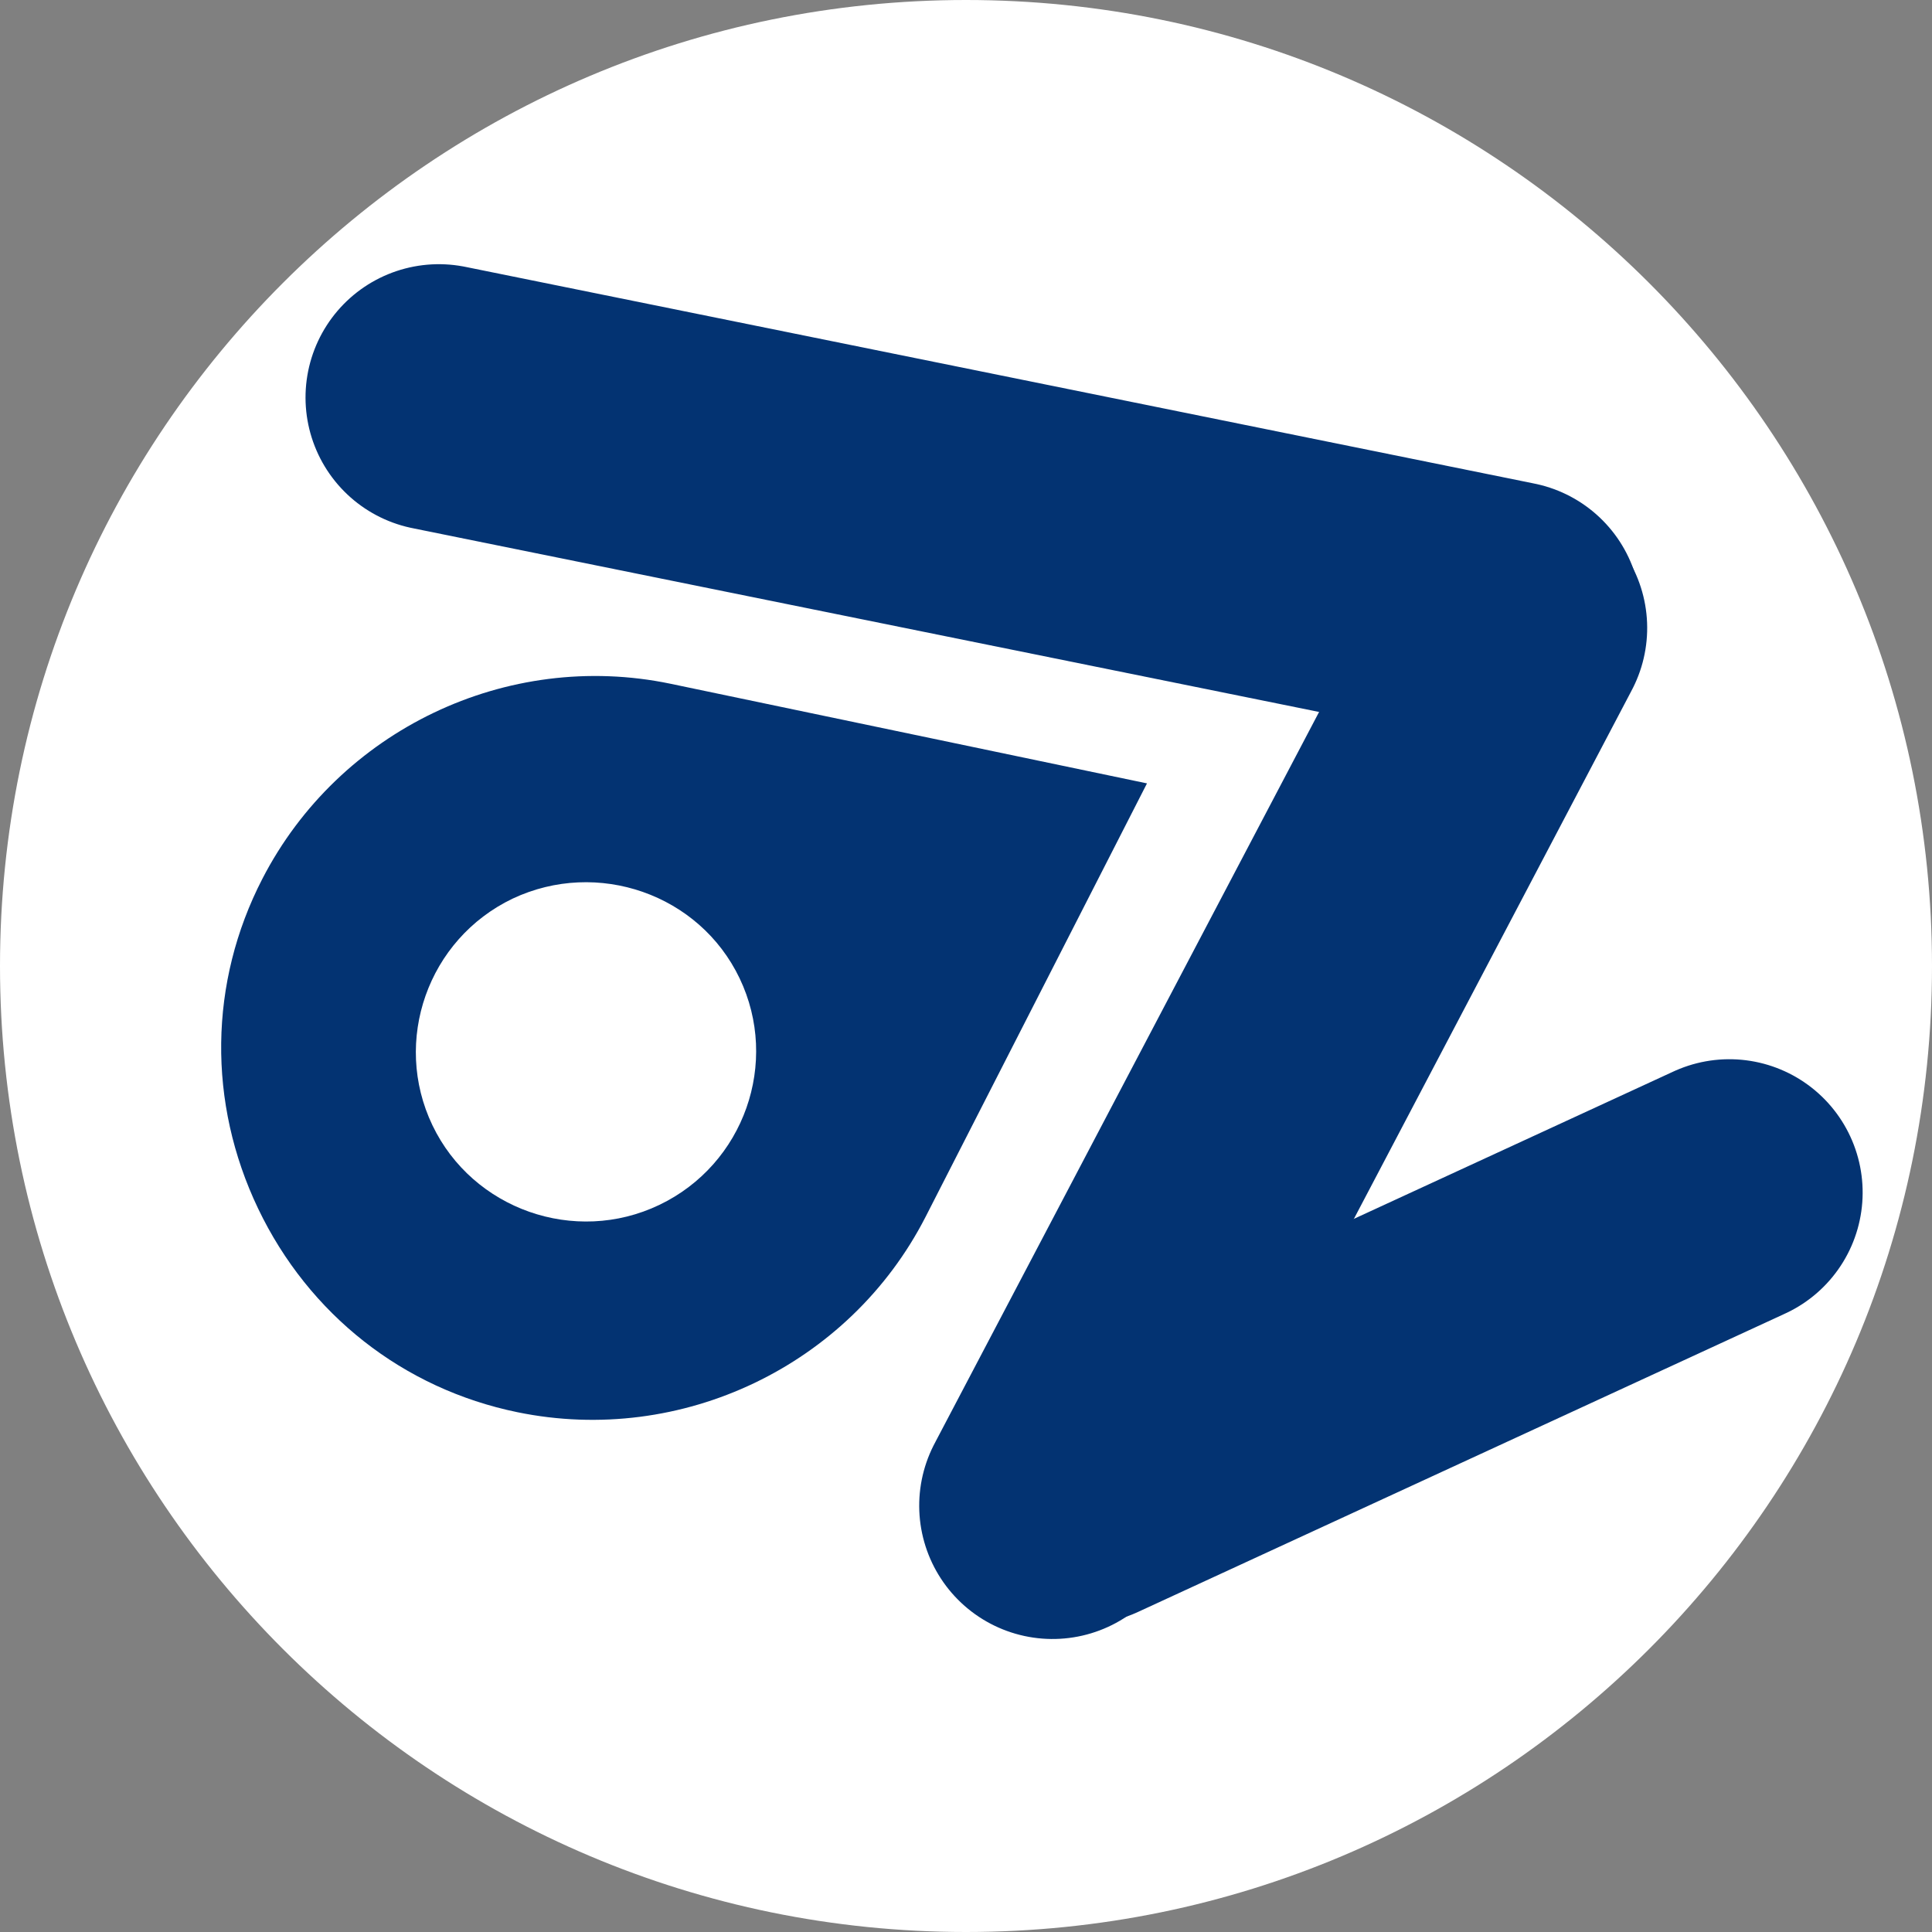
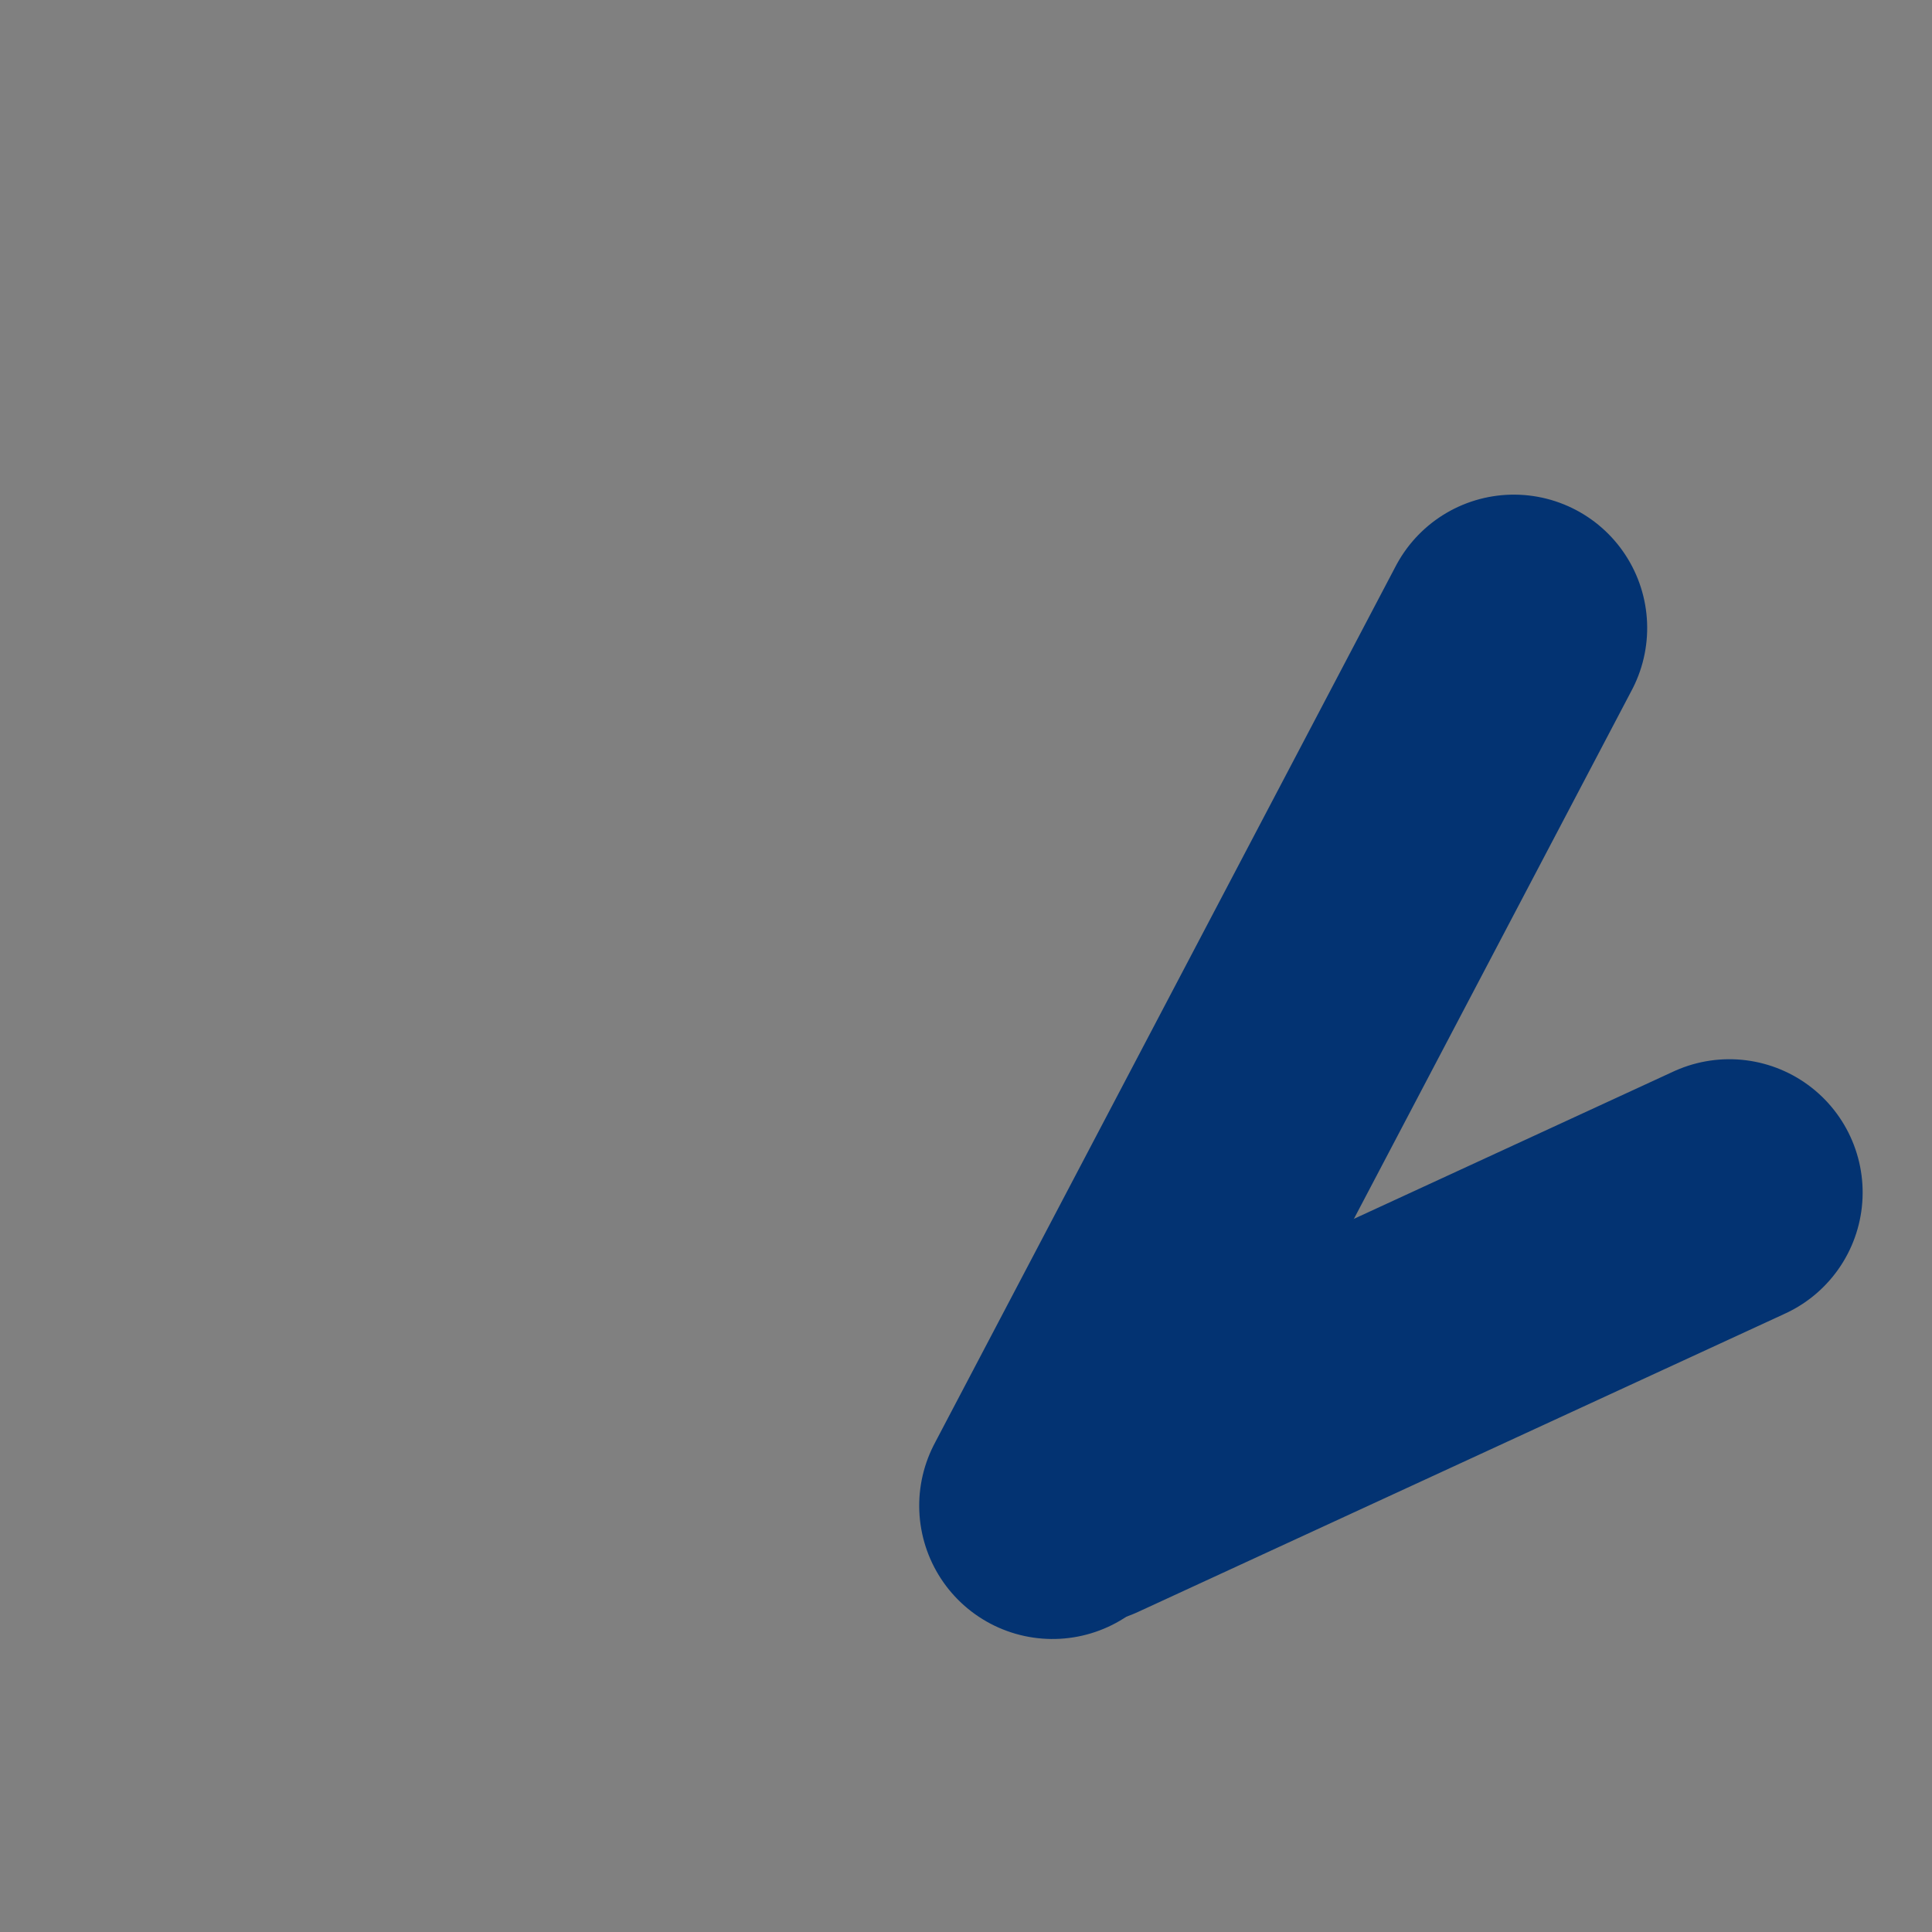
<svg xmlns="http://www.w3.org/2000/svg" width="500" zoomAndPan="magnify" viewBox="0 0 375 375" height="500" preserveAspectRatio="xMidYMid meet" version="1.0">
  <rect x="0" y="0" width="375" height="375" fill="#808080" stroke="none" />
  <defs>
    <clipPath id="07b7742b69">
      <path d="M 187.5 0 C 83.945 0 0 83.945 0 187.5 C 0 291.055 83.945 375 187.5 375 C 291.055 375 375 291.055 375 187.5 C 375 83.945 291.055 0 187.5 0 Z M 187.5 0 " clip-rule="nonzero" />
    </clipPath>
    <clipPath id="ef9ec47ffc">
-       <path d="M 0 0 L 375 0 L 375 375 L 0 375 Z M 0 0 " clip-rule="nonzero" />
-     </clipPath>
+       </clipPath>
    <clipPath id="f315369f39">
      <path d="M 187.5 0 C 83.945 0 0 83.945 0 187.5 C 0 291.055 83.945 375 187.5 375 C 291.055 375 375 291.055 375 187.5 C 375 83.945 291.055 0 187.5 0 Z M 187.5 0 " clip-rule="nonzero" />
    </clipPath>
    <clipPath id="206cdec886">
-       <rect x="0" width="375" y="0" height="375" />
-     </clipPath>
+       </clipPath>
    <clipPath id="175709e2e0">
      <path d="M 42 131 L 223 131 L 223 276 L 42 276 Z M 42 131 " clip-rule="nonzero" />
    </clipPath>
    <clipPath id="7ec31a03b2">
      <path d="M 83.441 304.273 L 16.766 164.902 L 189.289 82.367 L 255.965 221.742 Z M 83.441 304.273 " clip-rule="nonzero" />
    </clipPath>
    <clipPath id="a96d2c192c">
      <path d="M 83.441 304.273 L 16.766 164.902 L 189.289 82.367 L 255.965 221.742 Z M 83.441 304.273 " clip-rule="nonzero" />
    </clipPath>
    <clipPath id="a0770299ed">
      <path d="M 83.441 304.273 L 16.766 164.902 L 189.289 82.367 L 255.965 221.742 Z M 83.441 304.273 " clip-rule="nonzero" />
    </clipPath>
  </defs>
  <g clip-path="url(#07b7742b69)">
    <g transform="matrix(1, 0, 0, 1, 0, 0)">
      <g clip-path="url(#206cdec886)">
        <g clip-path="url(#ef9ec47ffc)">
          <g clip-path="url(#f315369f39)">
-             <rect x="-82.5" width="540" fill="#ffffff" height="540" y="-82.5" fill-opacity="1" />
-           </g>
+             </g>
        </g>
      </g>
    </g>
  </g>
  <g clip-path="url(#175709e2e0)">
    <g clip-path="url(#7ec31a03b2)">
      <g clip-path="url(#a96d2c192c)">
        <g clip-path="url(#a0770299ed)">
-           <path fill="#033372" d="M 50.922 170.582 C 40.543 190.707 40.27 214.027 50.102 234.586 C 59.938 255.145 78.27 269.566 100.449 274.113 C 132.285 280.648 164.844 265.074 179.629 236.238 L 222.629 152.055 L 130.102 132.707 C 98.371 126.121 65.812 141.695 50.922 170.582 Z M 143.555 189.883 C 151.371 206.223 144.457 225.984 127.965 233.875 C 111.578 241.715 91.75 234.746 83.93 218.406 C 76.113 202.062 83.027 182.301 99.52 174.414 C 115.957 166.68 135.734 173.539 143.555 189.883 Z M 143.555 189.883 " fill-opacity="1" fill-rule="nonzero" />
-         </g>
+           </g>
      </g>
    </g>
  </g>
  <path stroke-linecap="round" transform="matrix(-0.349, 0.664, -0.664, -0.349, 328.786, 111.019)" fill="none" stroke-linejoin="miter" d="M 34.501 34.499 L 291.068 34.499 " stroke="#033372" stroke-width="69" stroke-opacity="1" stroke-miterlimit="4" />
-   <path stroke-linecap="round" transform="matrix(0.735, 0.149, -0.149, 0.735, 64.959, 46.655)" fill="none" stroke-linejoin="miter" d="M 34.498 34.5 L 316.854 34.501 " stroke="#033372" stroke-width="69" stroke-opacity="1" stroke-miterlimit="4" />
  <path stroke-linecap="round" transform="matrix(-0.681, 0.314, -0.314, -0.681, 369.996, 244.125)" fill="none" stroke-linejoin="miter" d="M 34.503 34.499 L 218.97 34.499 " stroke="#033372" stroke-width="69" stroke-opacity="1" stroke-miterlimit="4" />
</svg>